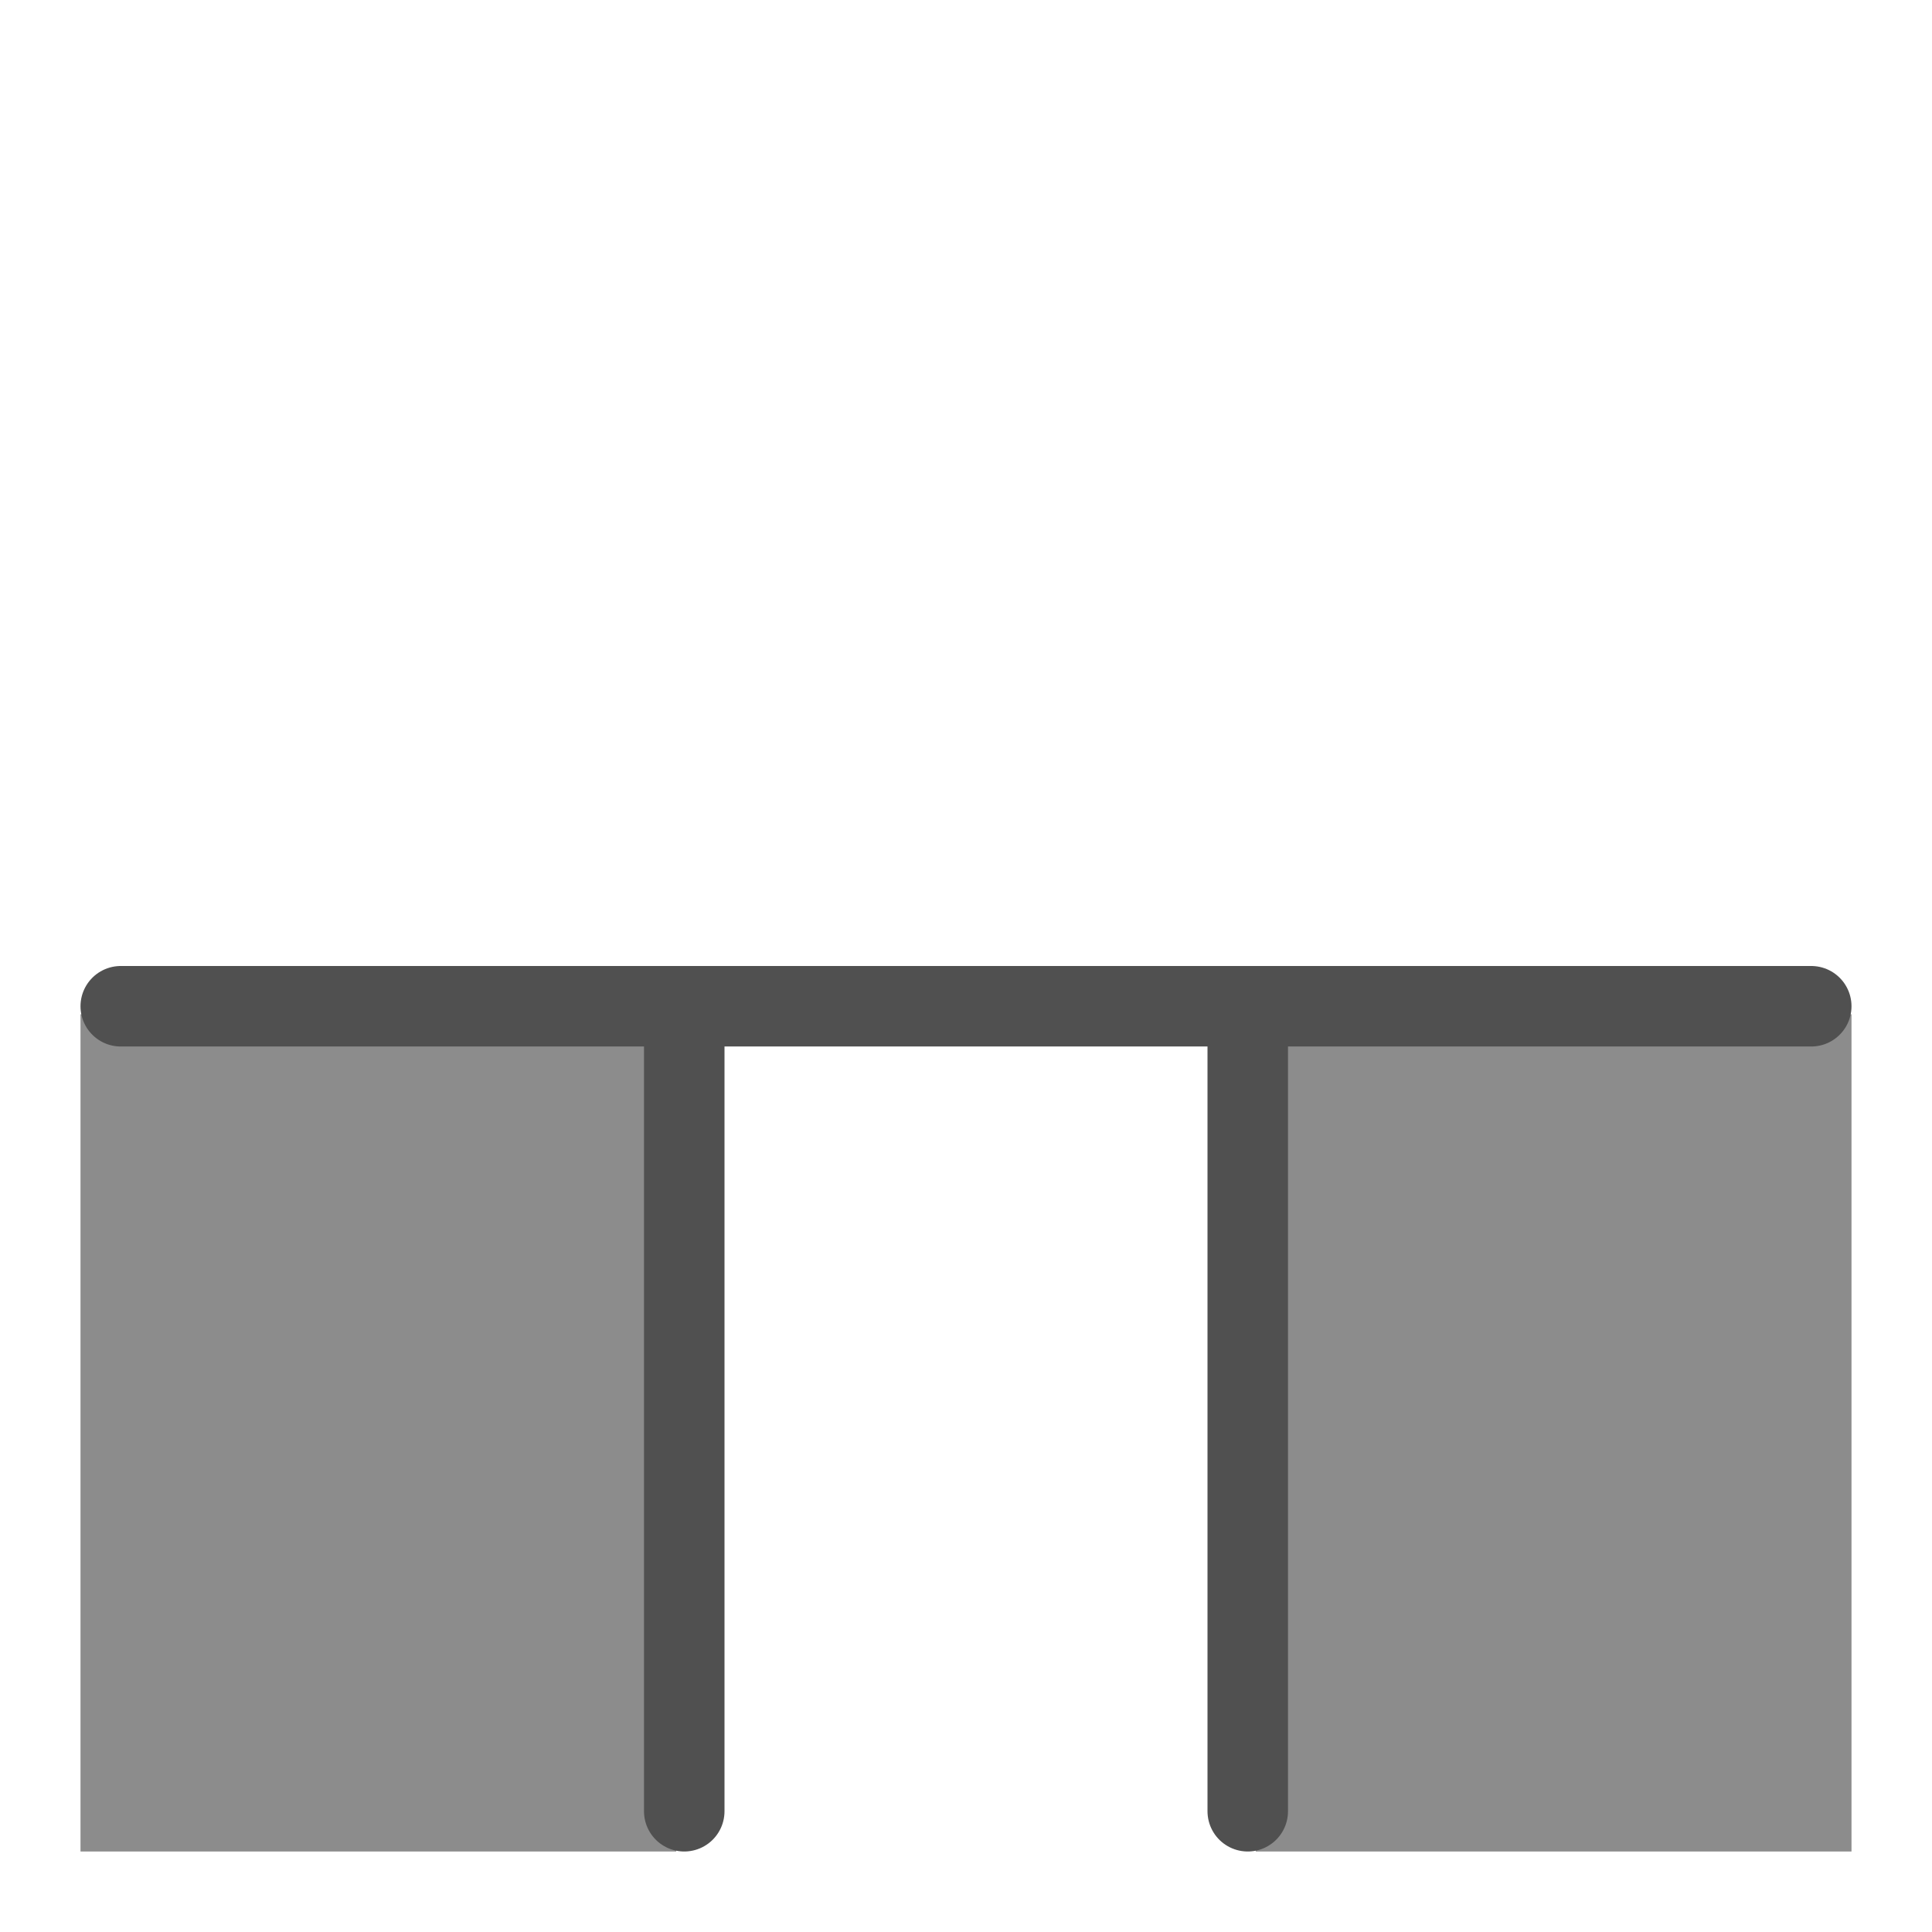
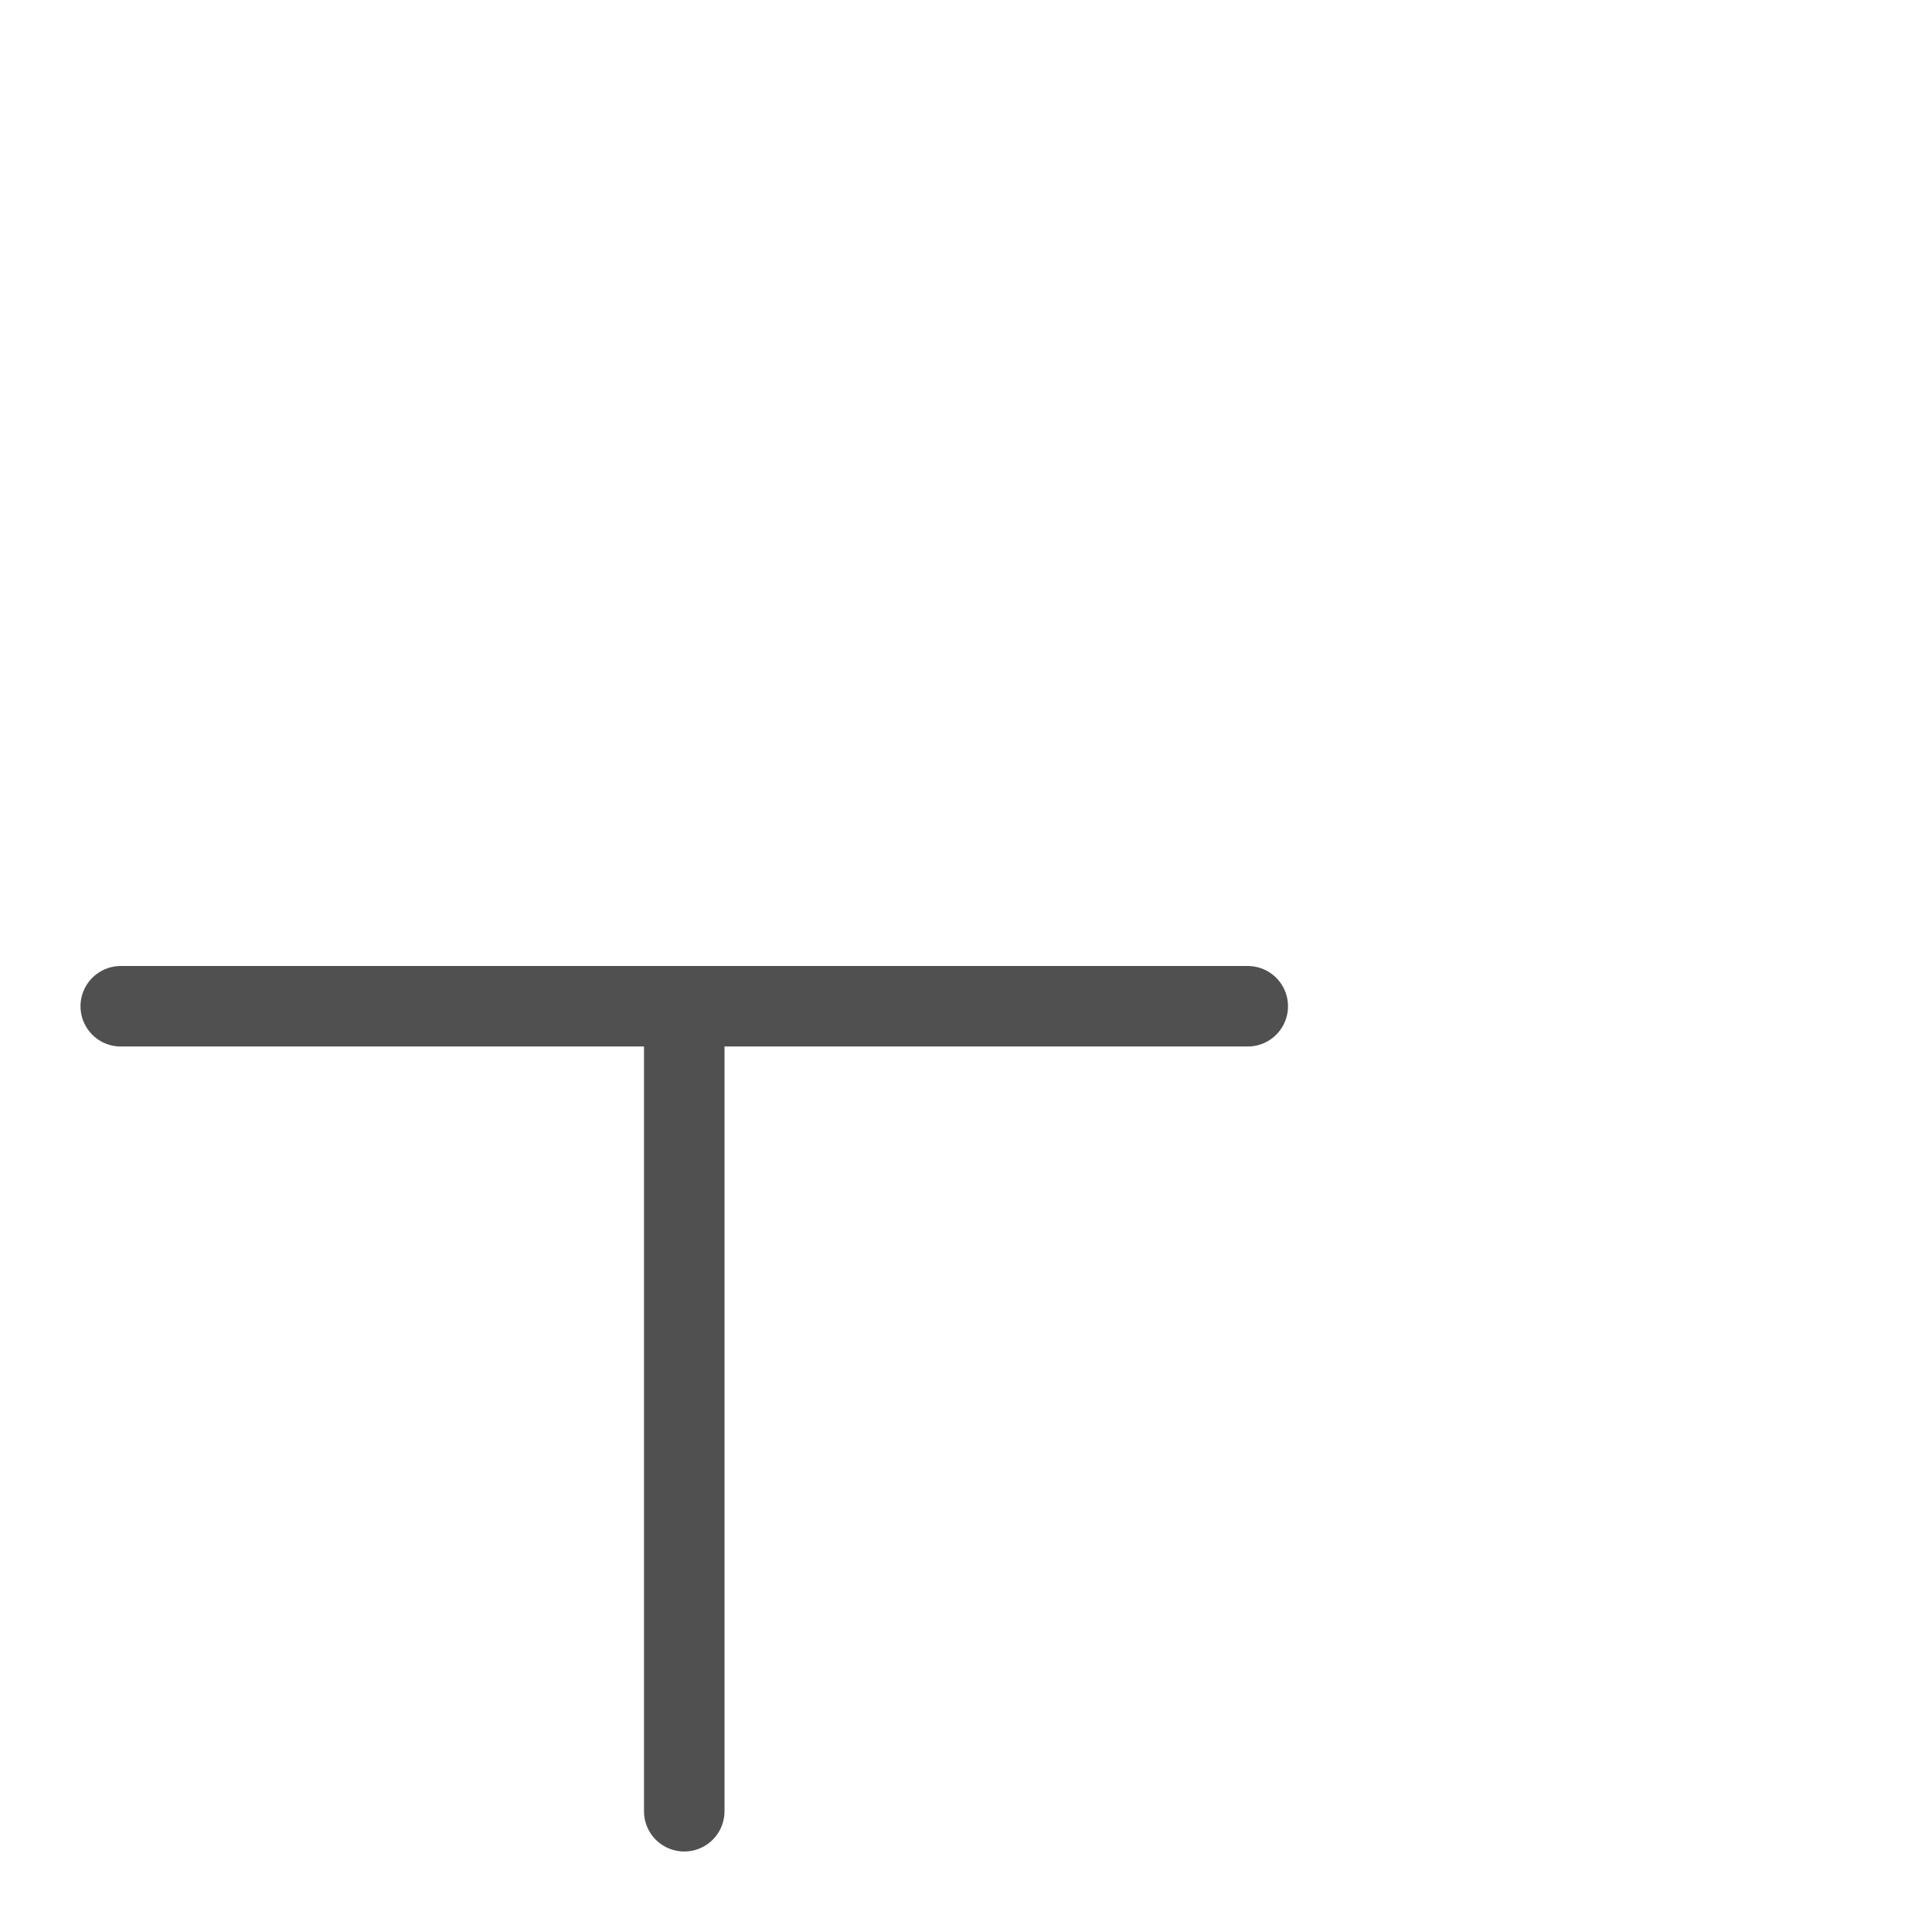
<svg xmlns="http://www.w3.org/2000/svg" version="1.1" id="icon" x="0px" y="0px" viewBox="0 0 24 24" style="enable-background:new 0 0 24 24;" xml:space="preserve">
  <style type="text/css">
	.st0{fill:#8C8C8C;}
	.st1{fill:none;stroke:#505050;stroke-linecap:round;stroke-linejoin:round;}
</style>
-   <polygon class="st0" points="15.6,12.6 15.6,23 23,23 23,12.6 " />
-   <polygon class="st0" points="1,12.6 1,23 8.4,23 8.4,12.6 " />
  <line class="st1" x1="8.5" y1="12.5" x2="1.5" y2="12.5" />
  <path class="st1" d="M11.1,17.7" />
  <line class="st1" x1="8.5" y1="12.5" x2="8.5" y2="22.5" />
-   <line class="st1" x1="15.5" y1="12.5" x2="15.5" y2="22.5" />
-   <line class="st1" x1="22.5" y1="12.5" x2="15.5" y2="12.5" />
  <line class="st1" x1="15.5" y1="12.5" x2="8.5" y2="12.5" />
</svg>